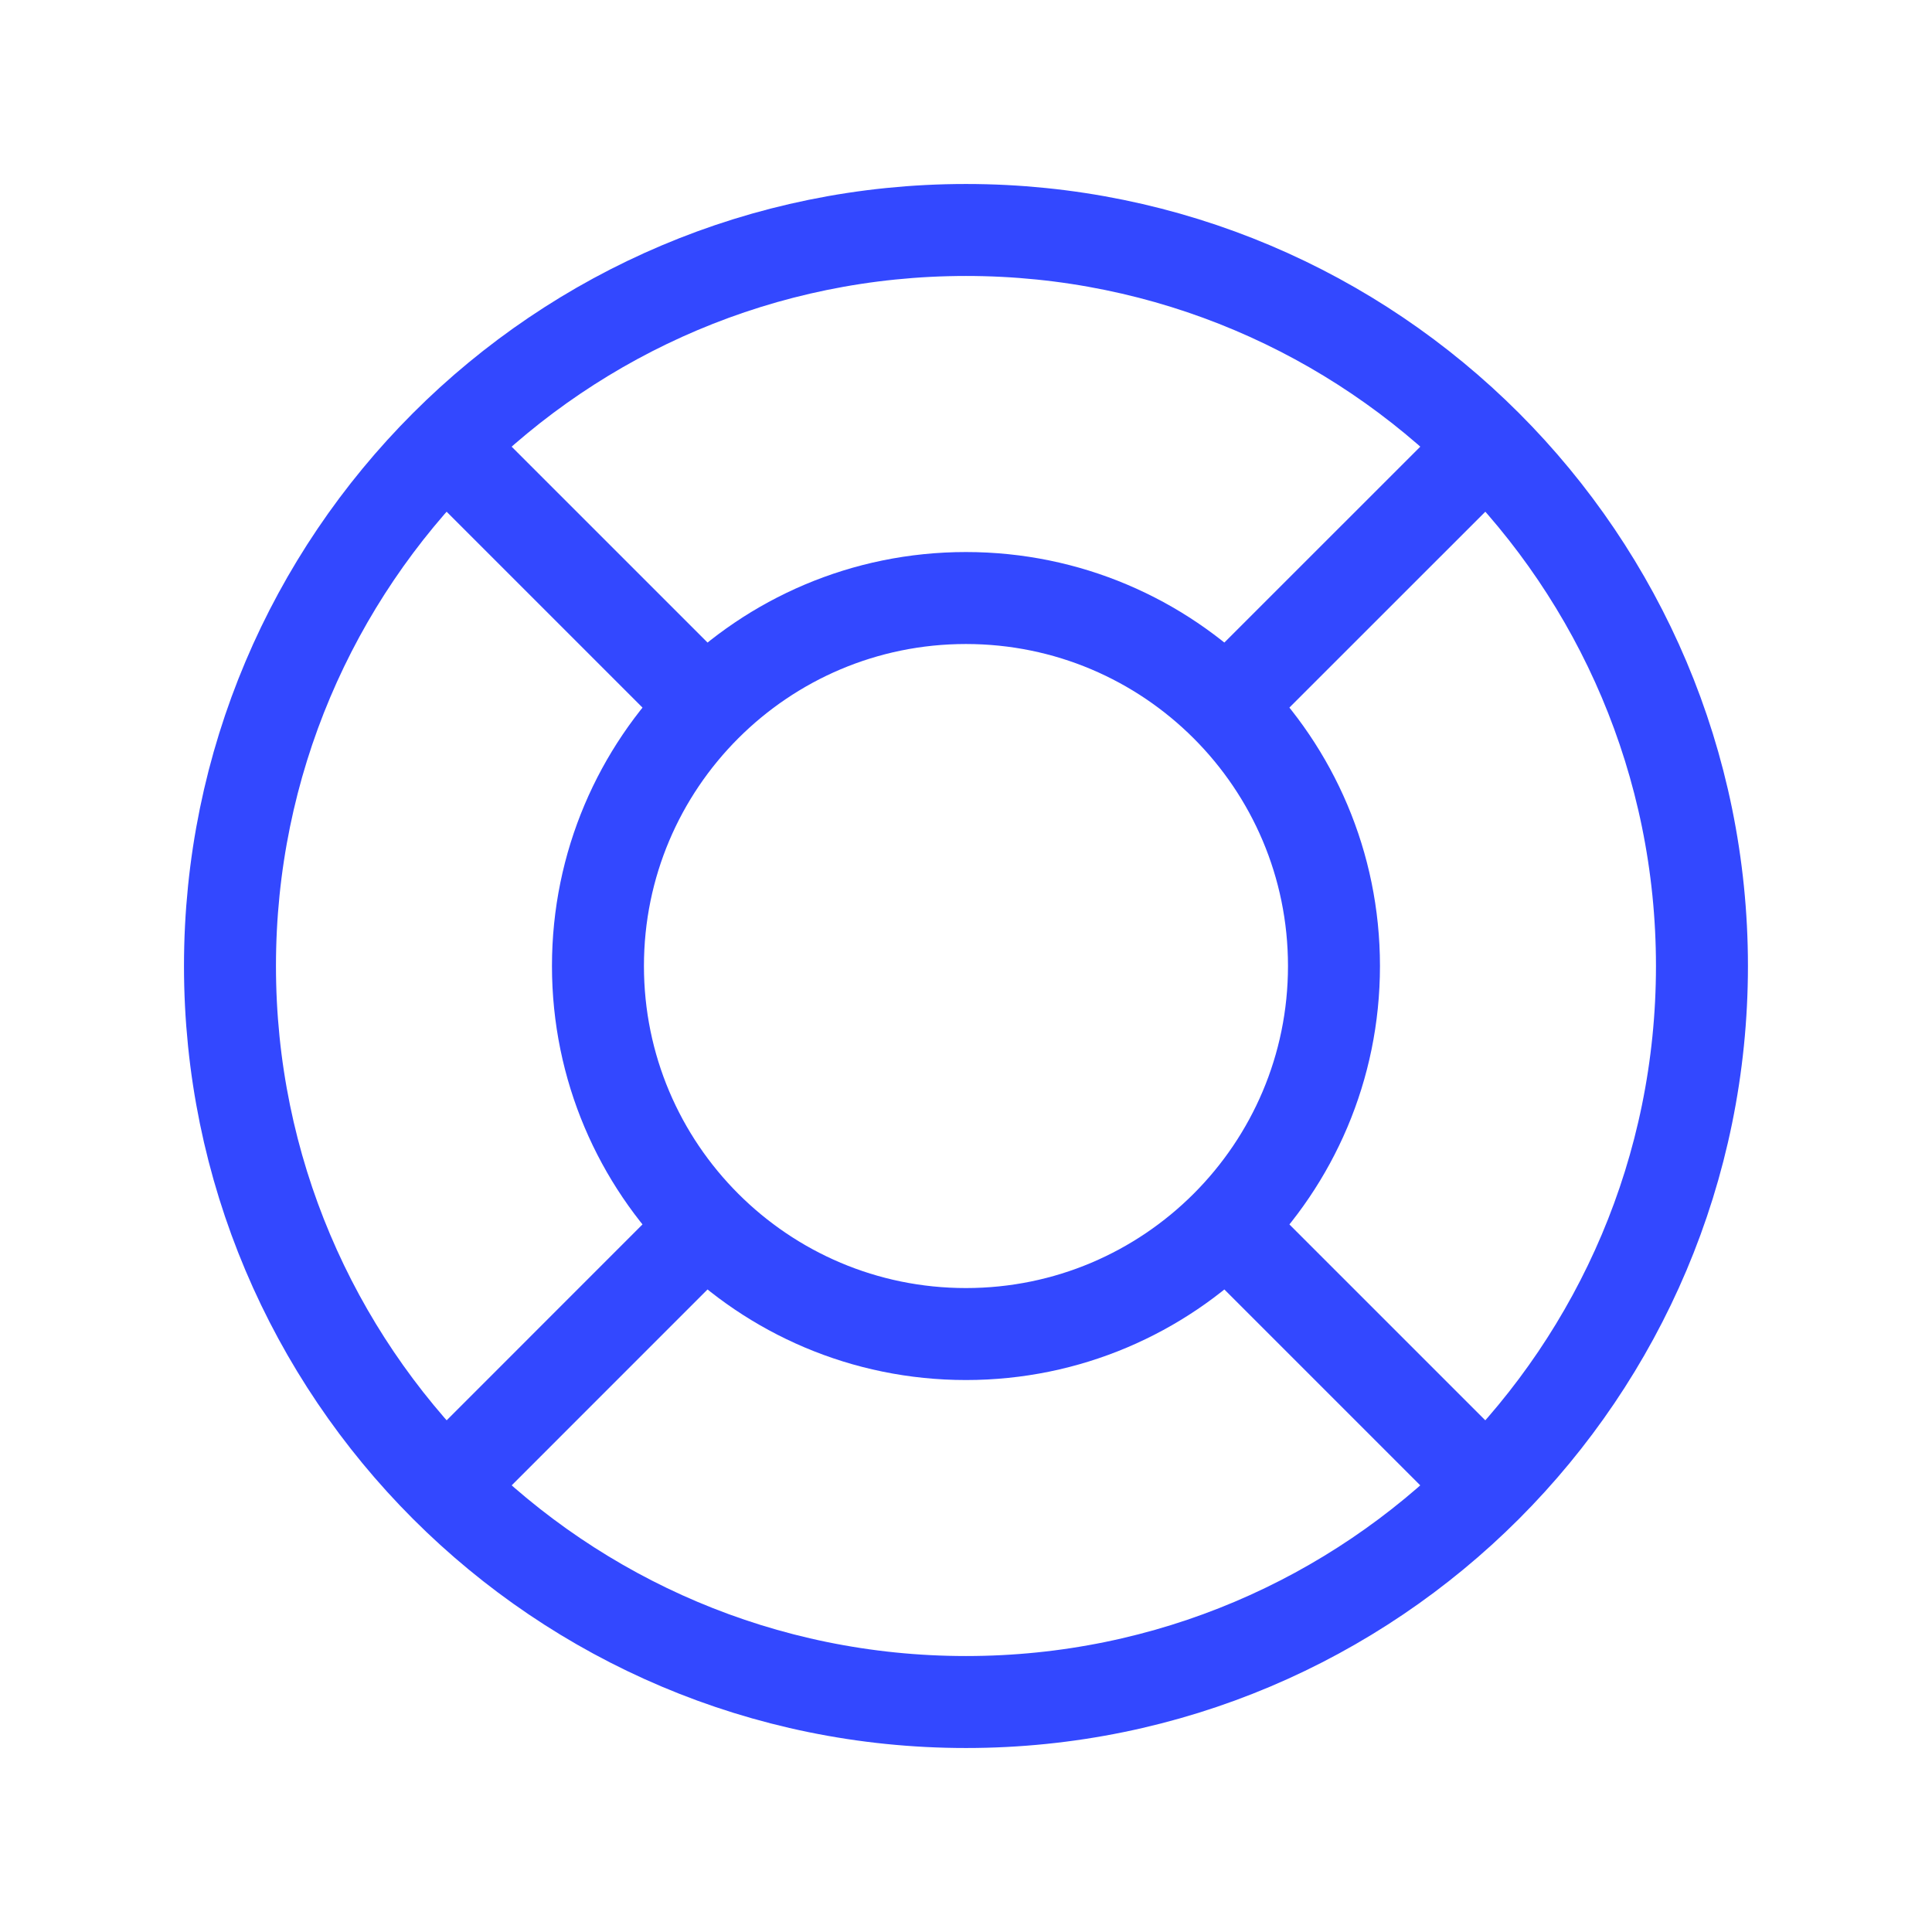
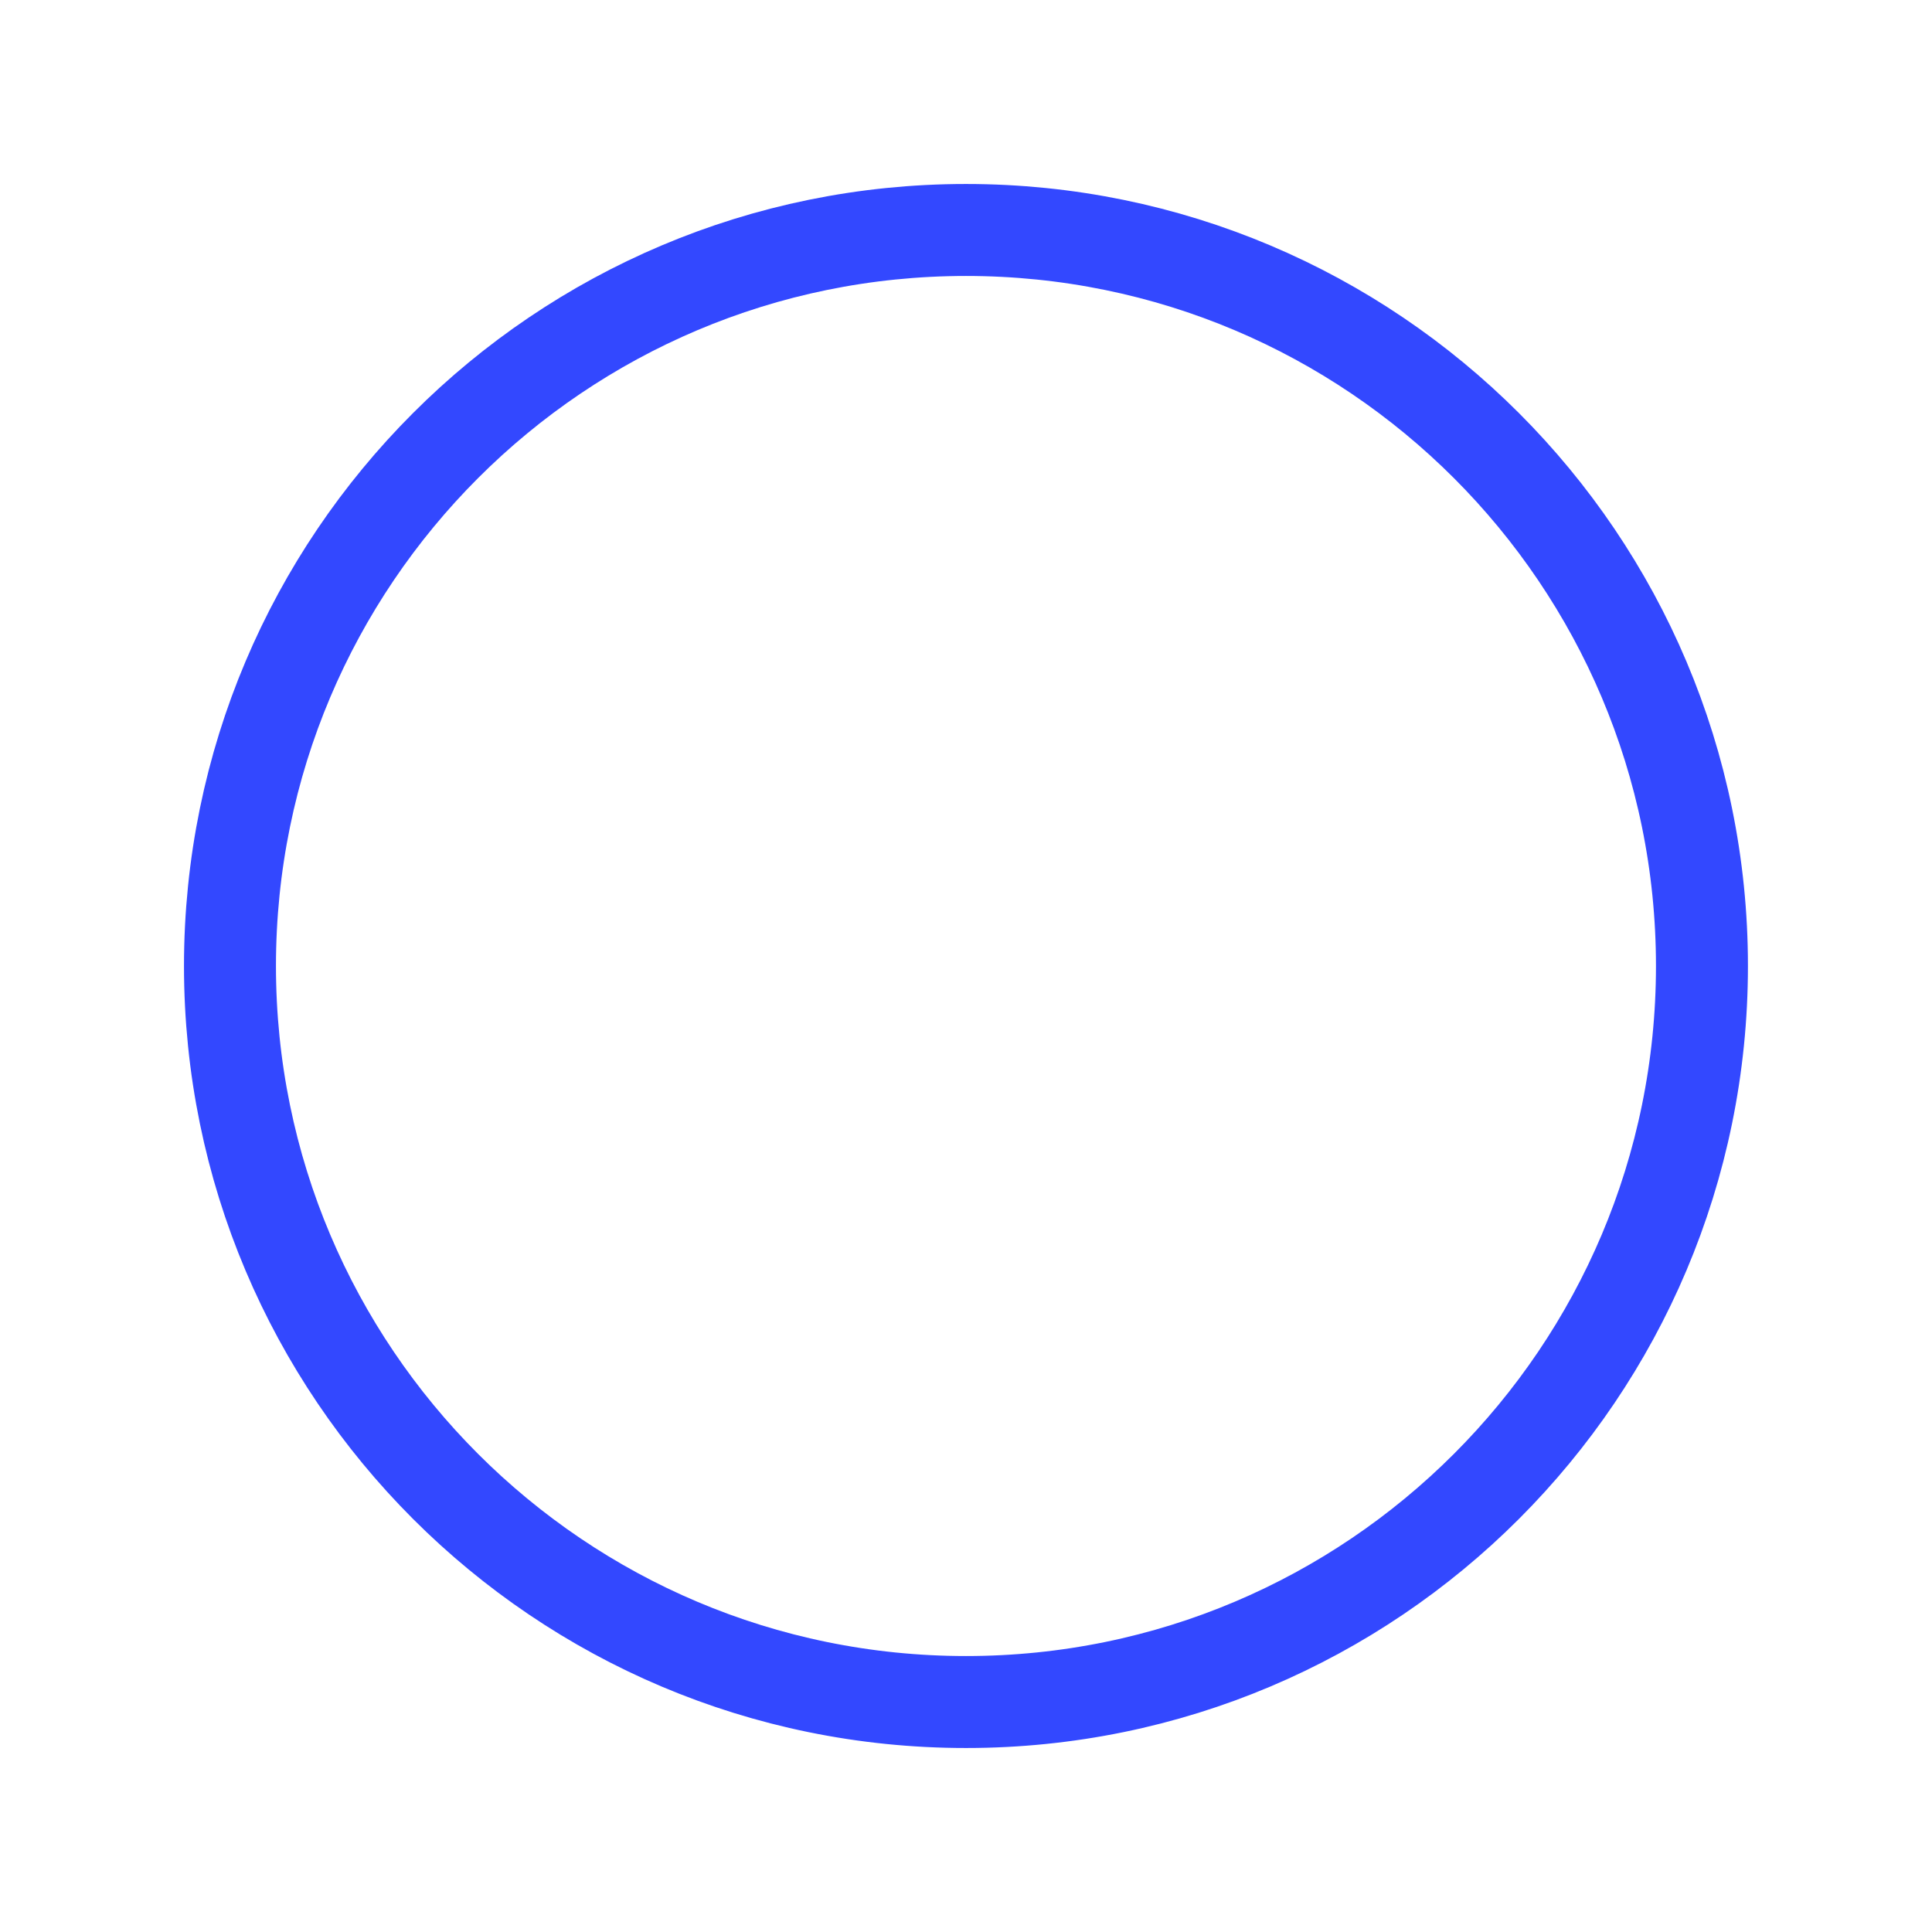
<svg xmlns="http://www.w3.org/2000/svg" width="28" height="28" viewBox="0 0 28 28" fill="none">
-   <path d="M14 24.667C19.891 24.667 24.666 19.891 24.666 14C24.666 8.109 19.891 3.333 14 3.333C8.109 3.333 3.333 8.109 3.333 14C3.333 19.891 8.109 24.667 14 24.667Z" stroke="#3348FF" stroke-width="1.333" stroke-linecap="round" stroke-linejoin="round" />
-   <path d="M13.999 19.334C16.945 19.334 19.333 16.946 19.333 14C19.333 11.055 16.945 8.667 13.999 8.667C11.054 8.667 8.666 11.055 8.666 14C8.666 16.946 11.054 19.334 13.999 19.334Z" stroke="#3348FF" stroke-width="1.333" stroke-linecap="round" stroke-linejoin="round" />
-   <path d="M17.999 10L21.333 6.667M17.999 18L21.333 21.334M9.999 18L6.666 21.334M9.999 10L6.666 6.667" stroke="#3348FF" stroke-width="1.333" stroke-linecap="round" stroke-linejoin="round" />
+   <path d="M14 24.667C19.891 24.667 24.666 19.891 24.666 14C24.666 8.109 19.891 3.333 14 3.333C8.109 3.333 3.333 8.109 3.333 14C3.333 19.891 8.109 24.667 14 24.667" stroke="#3348FF" stroke-width="1.333" stroke-linecap="round" stroke-linejoin="round" />
</svg>